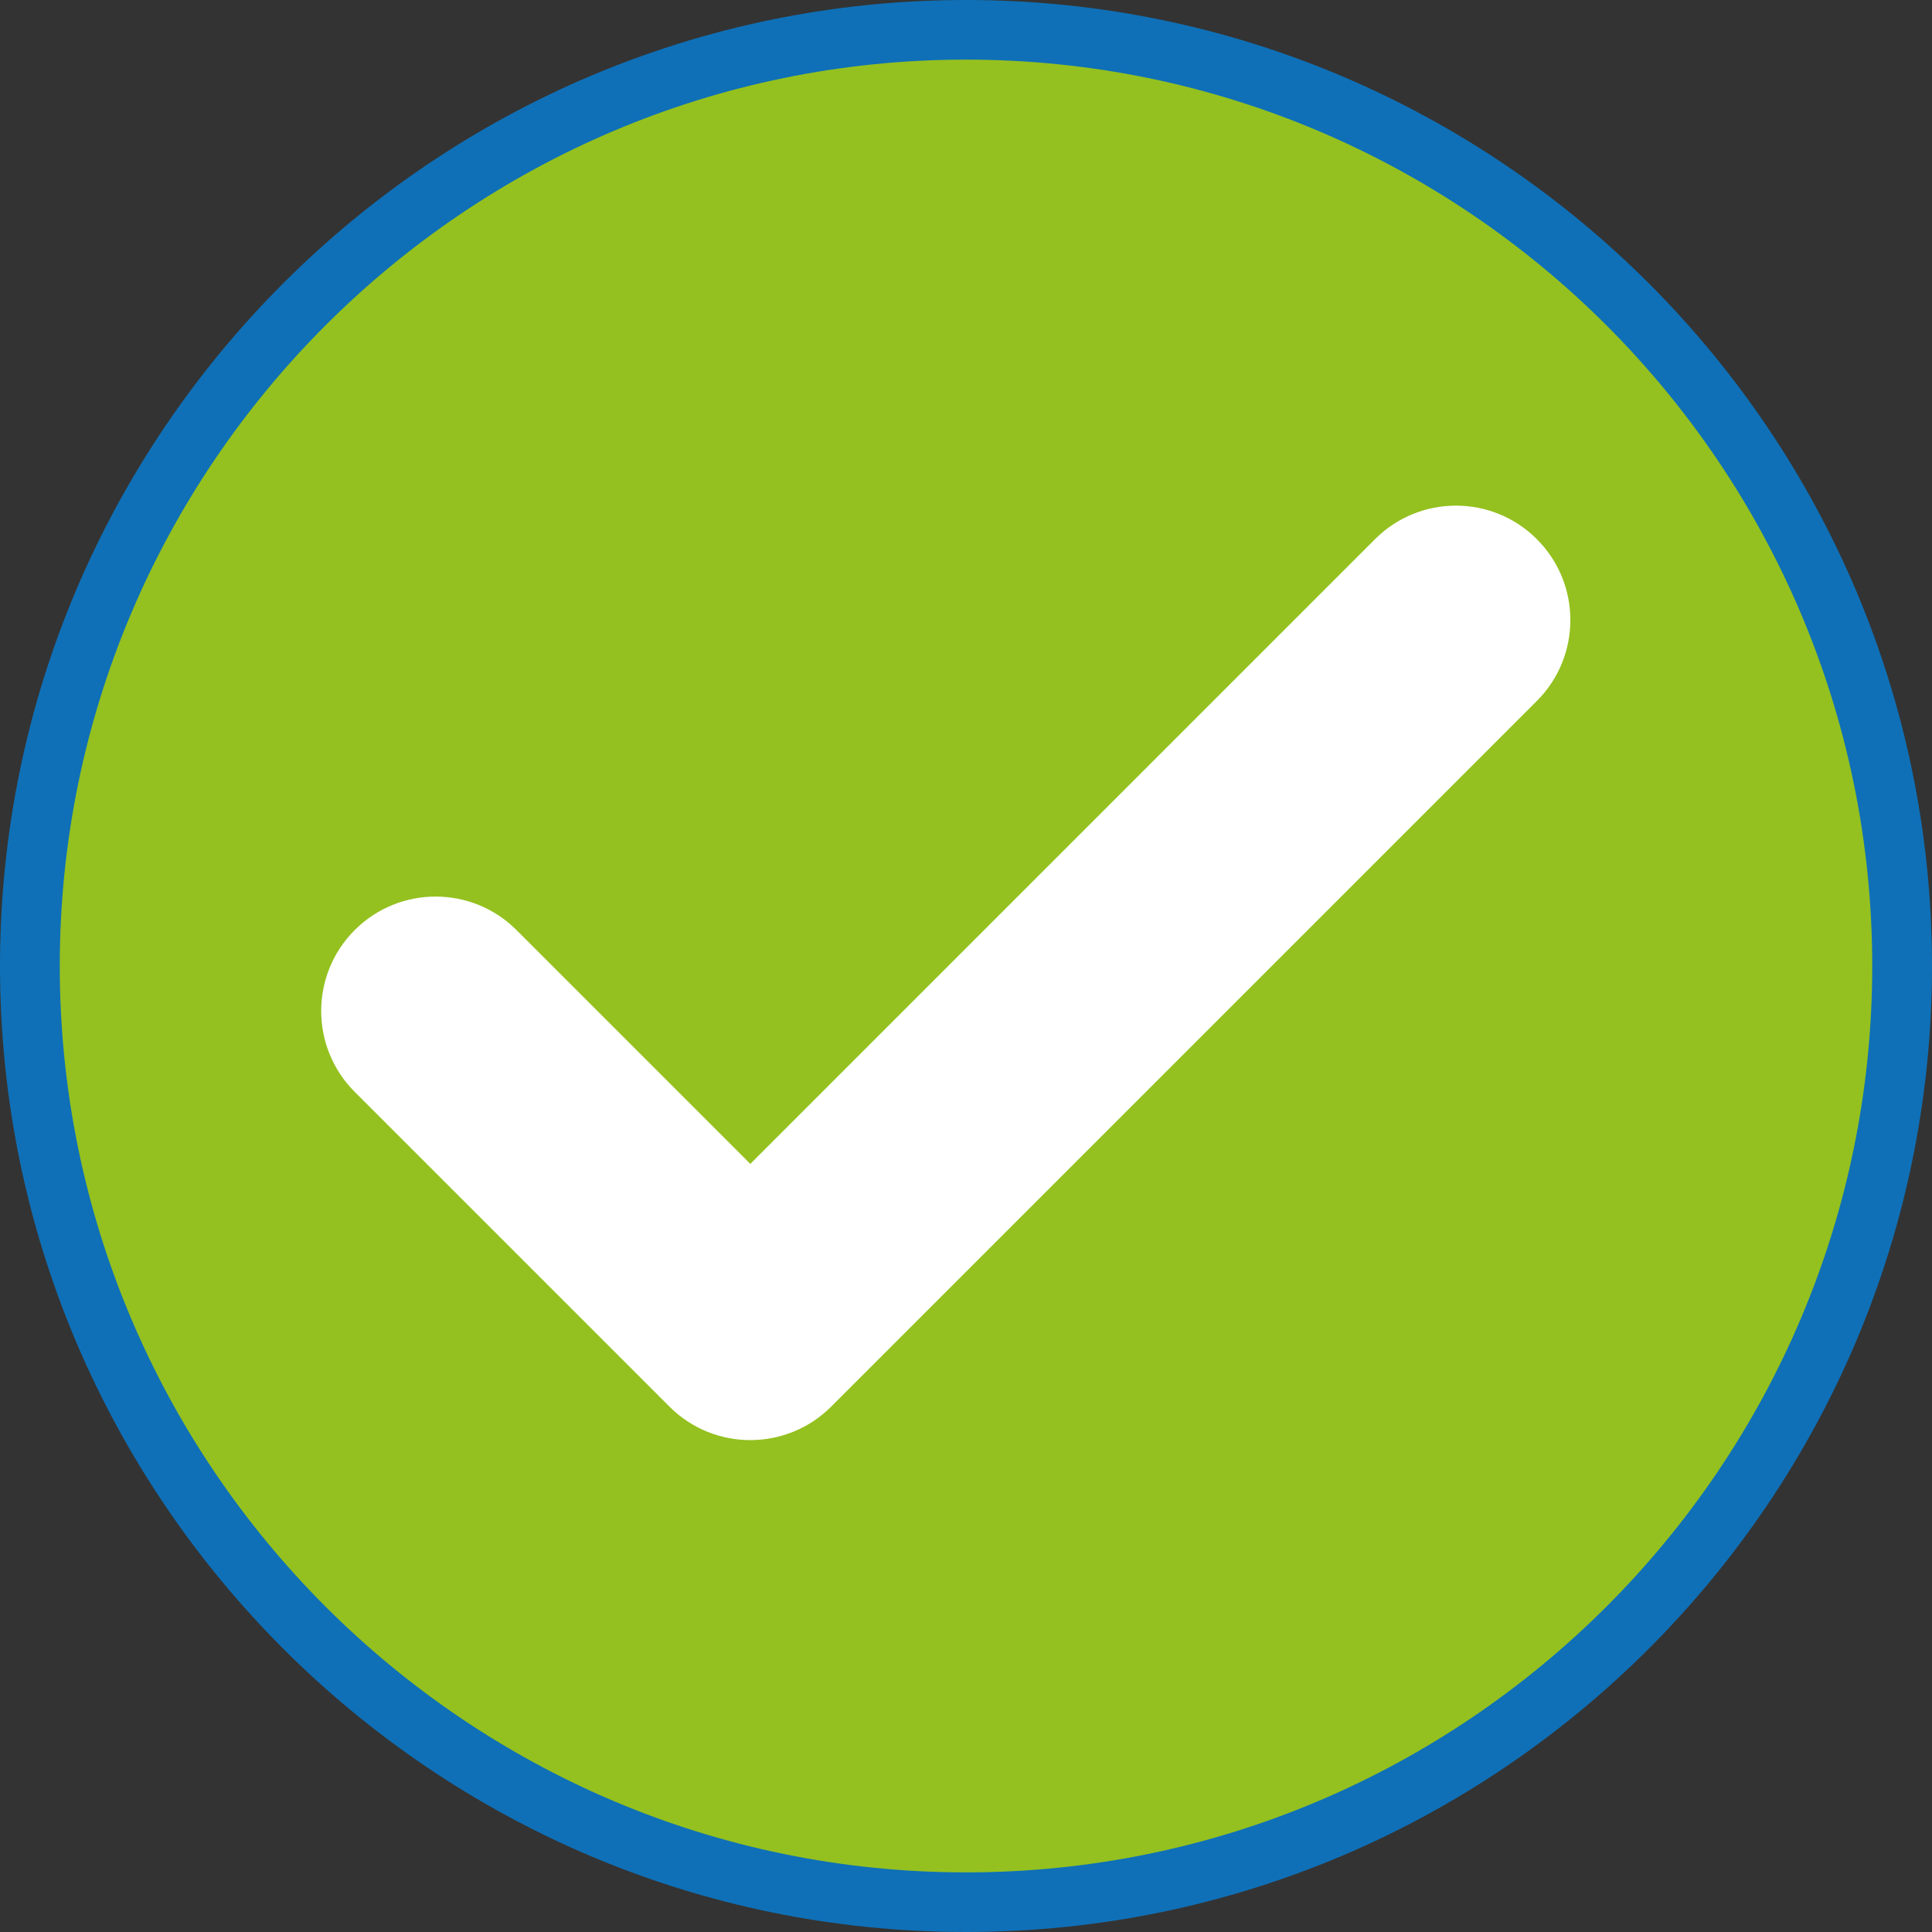
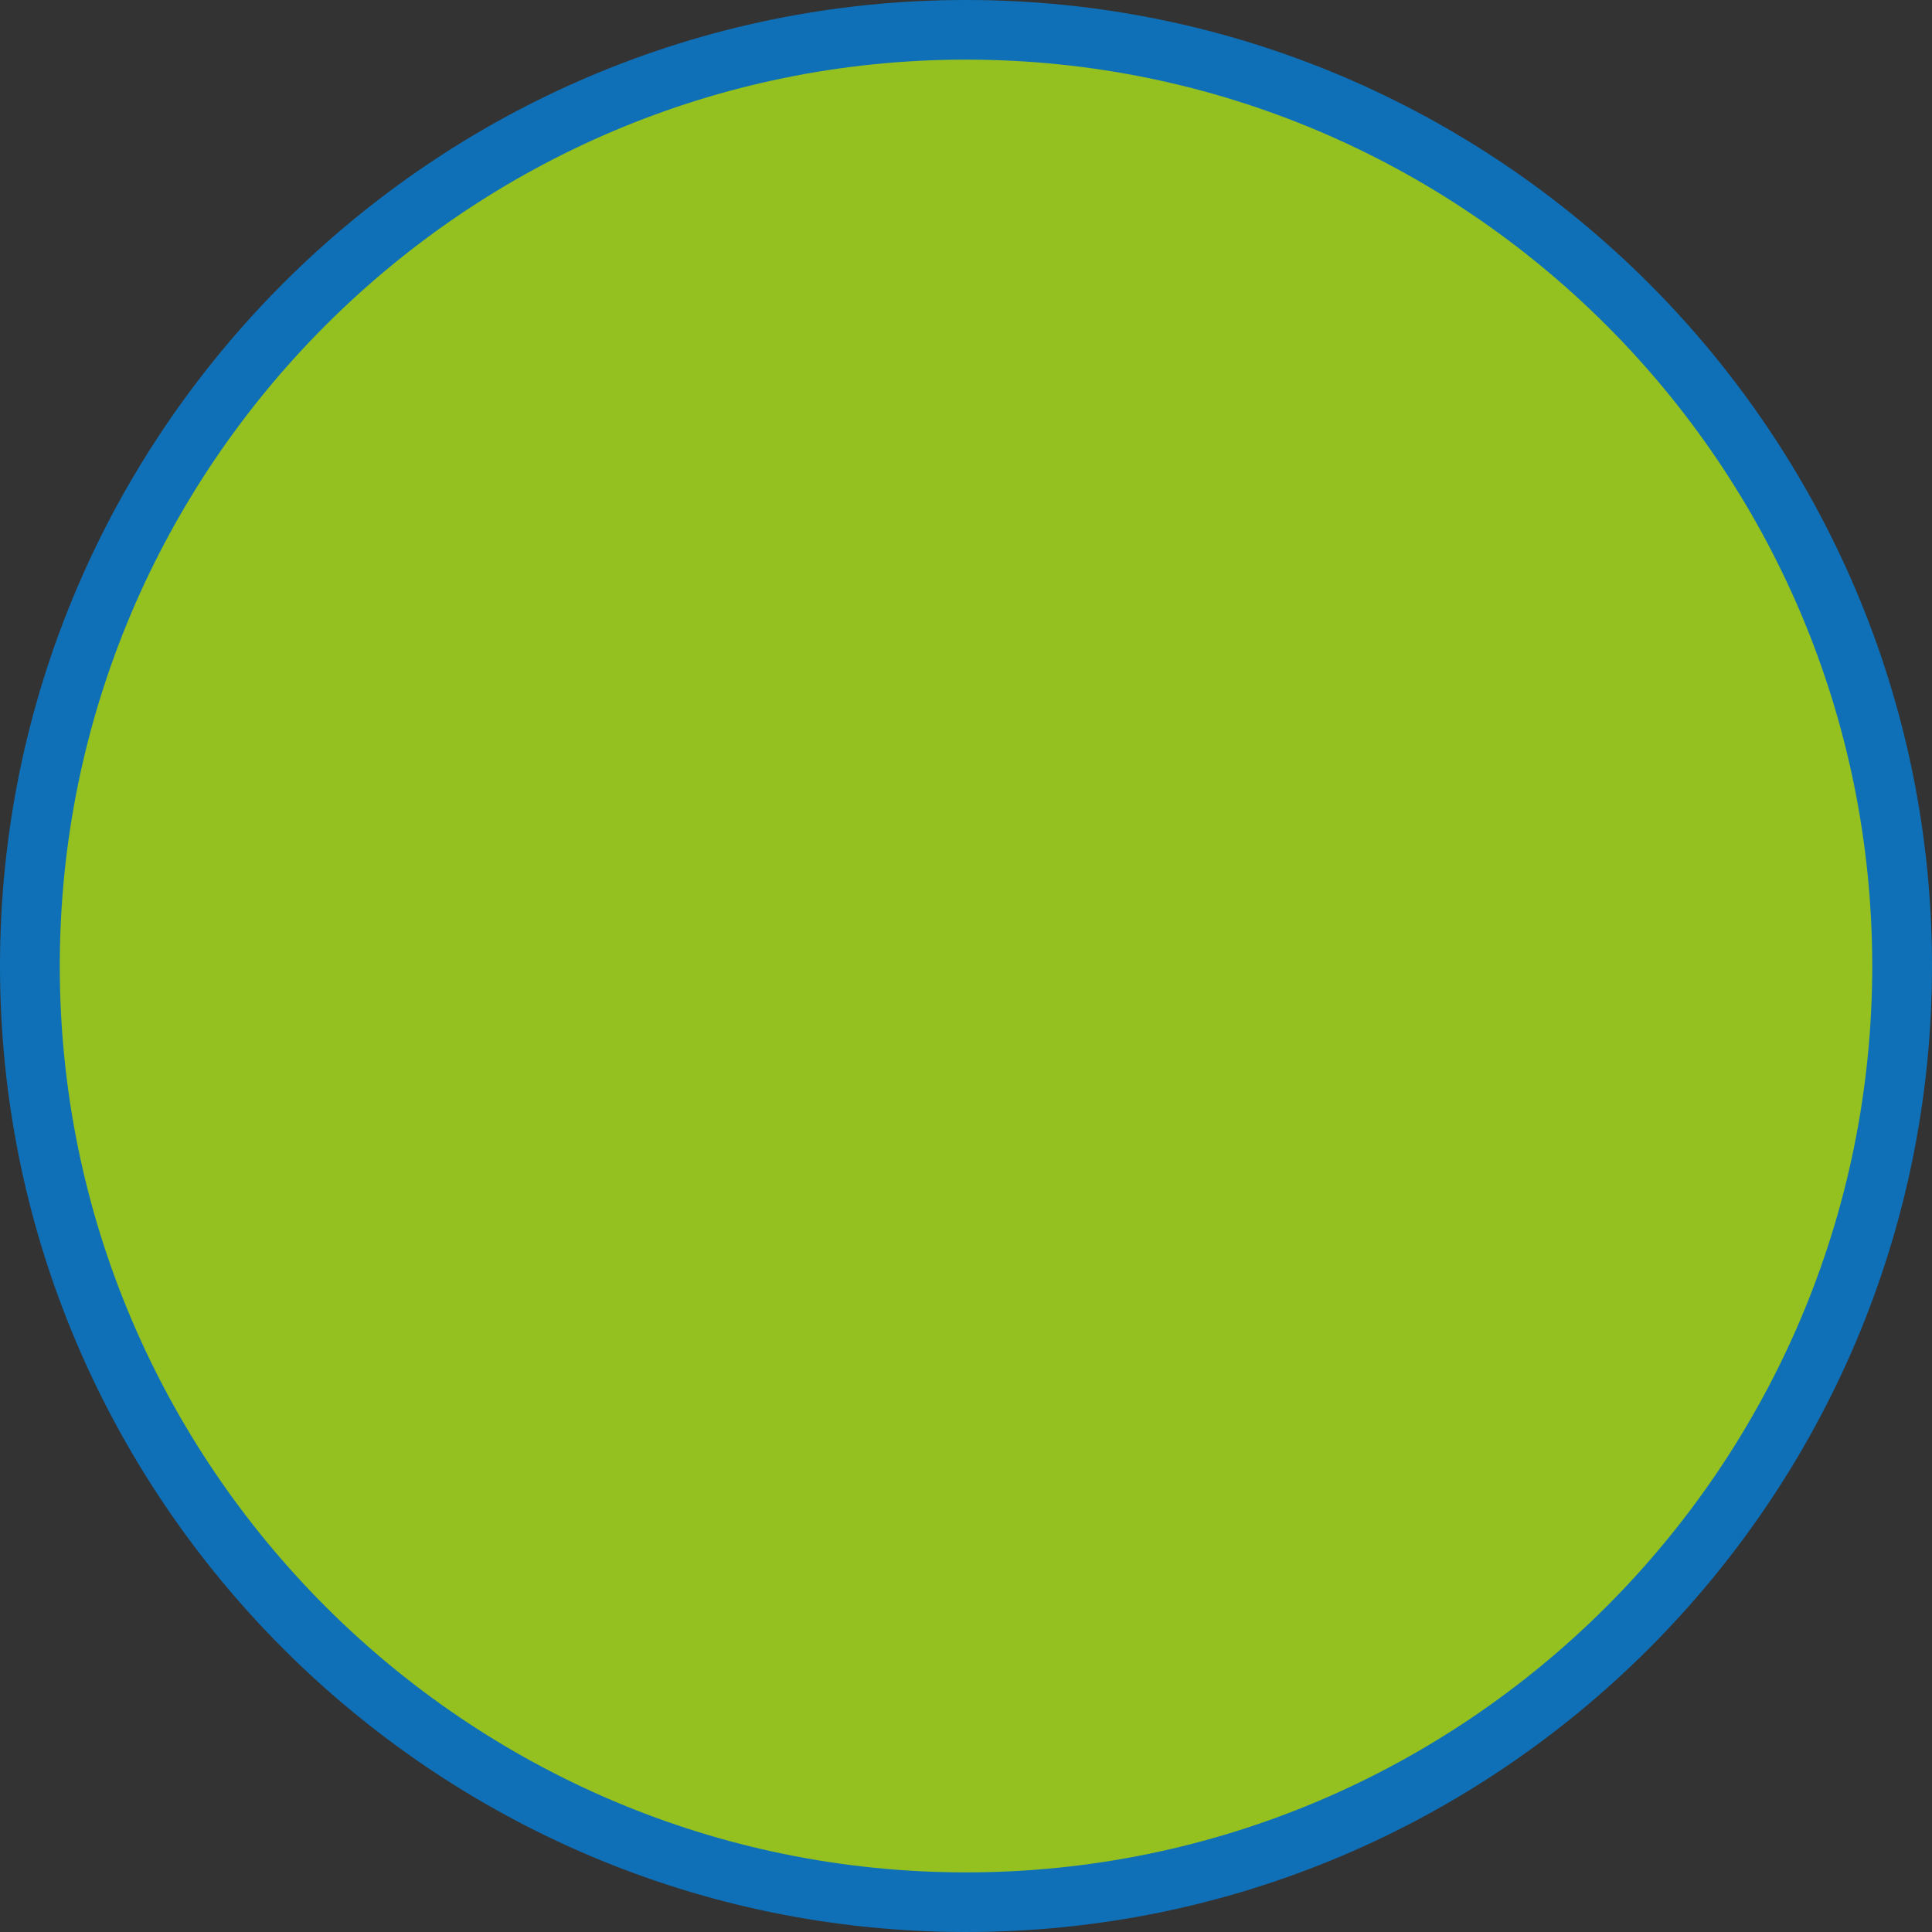
<svg xmlns="http://www.w3.org/2000/svg" id="Layer_1" viewBox="0 0 128 128">
  <rect x="0" y="0" width="128" height="128" fill="#333333" stroke="none" />
  <defs>
    <style>      .st0 {        fill: #94c11f;      }      .st1 {        fill: #fff;      }      .st2 {        fill: #0f70b7;      }    </style>
  </defs>
  <g>
    <circle class="st0" cx="64" cy="64" r="62.02" />
    <path class="st2" d="M64,128C28.71,128,0,99.29,0,64S28.71,0,64,0s64,28.71,64,64-28.71,64-64,64ZM64,3.95C30.89,3.95,3.96,30.89,3.96,64s26.94,60.05,60.04,60.05,60.04-26.94,60.04-60.05S97.11,3.95,64,3.95Z" />
  </g>
-   <path class="st1" d="M49.71,95.41c-1.94,0-3.88-.74-5.36-2.22l-20.85-20.85c-2.96-2.96-2.96-7.76,0-10.72,2.96-2.96,7.76-2.96,10.72,0l15.49,15.49,41.39-41.39c2.96-2.96,7.76-2.96,10.72,0,2.96,2.96,2.96,7.76,0,10.72l-46.75,46.75c-1.48,1.48-3.42,2.22-5.36,2.22Z" />
</svg>